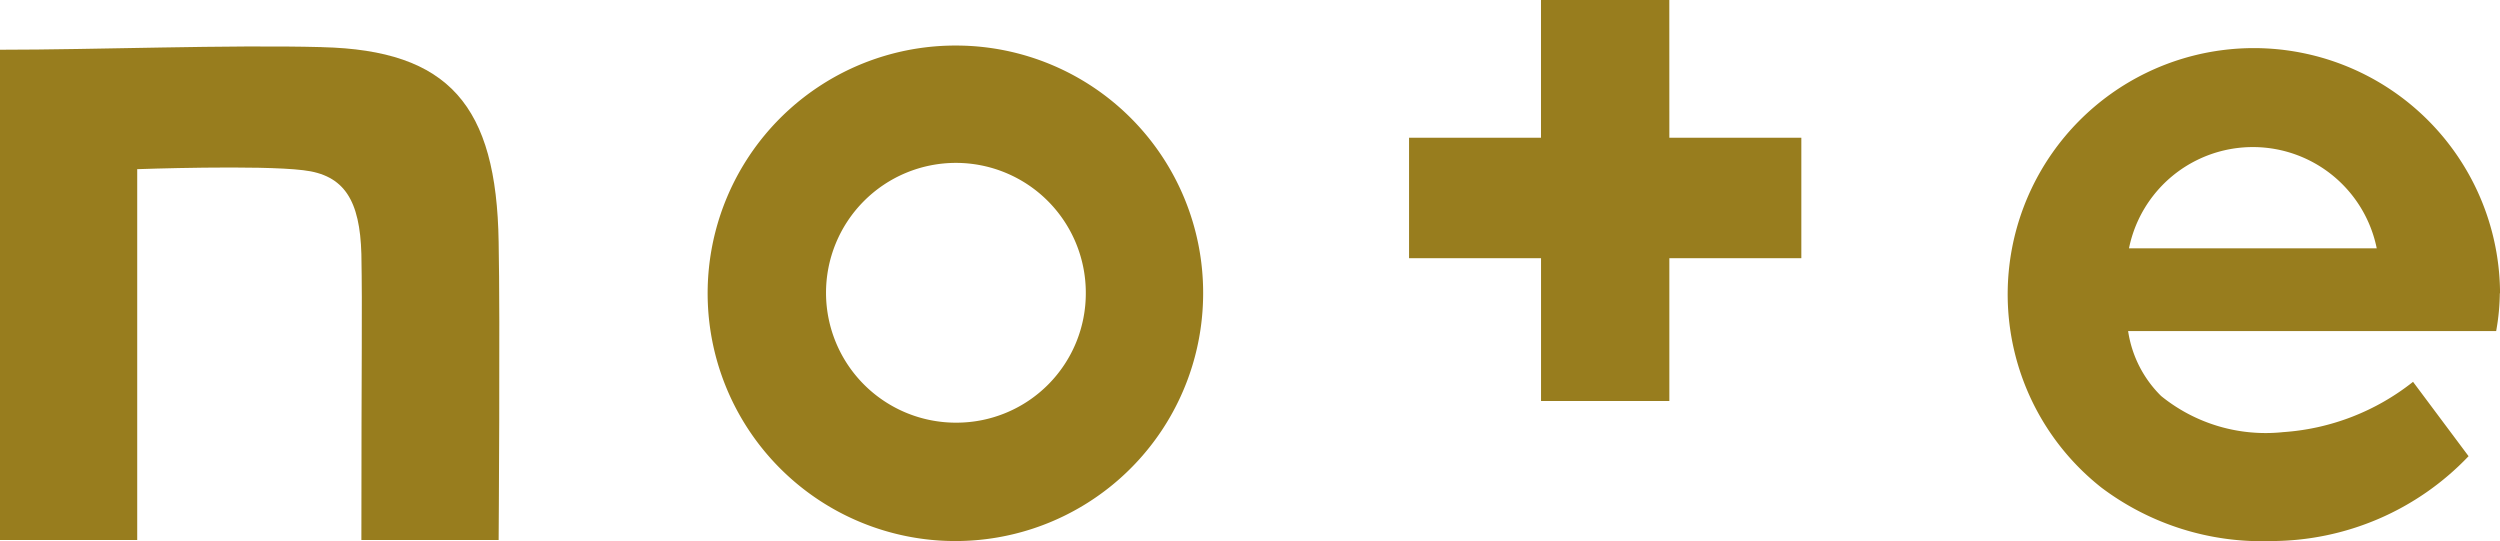
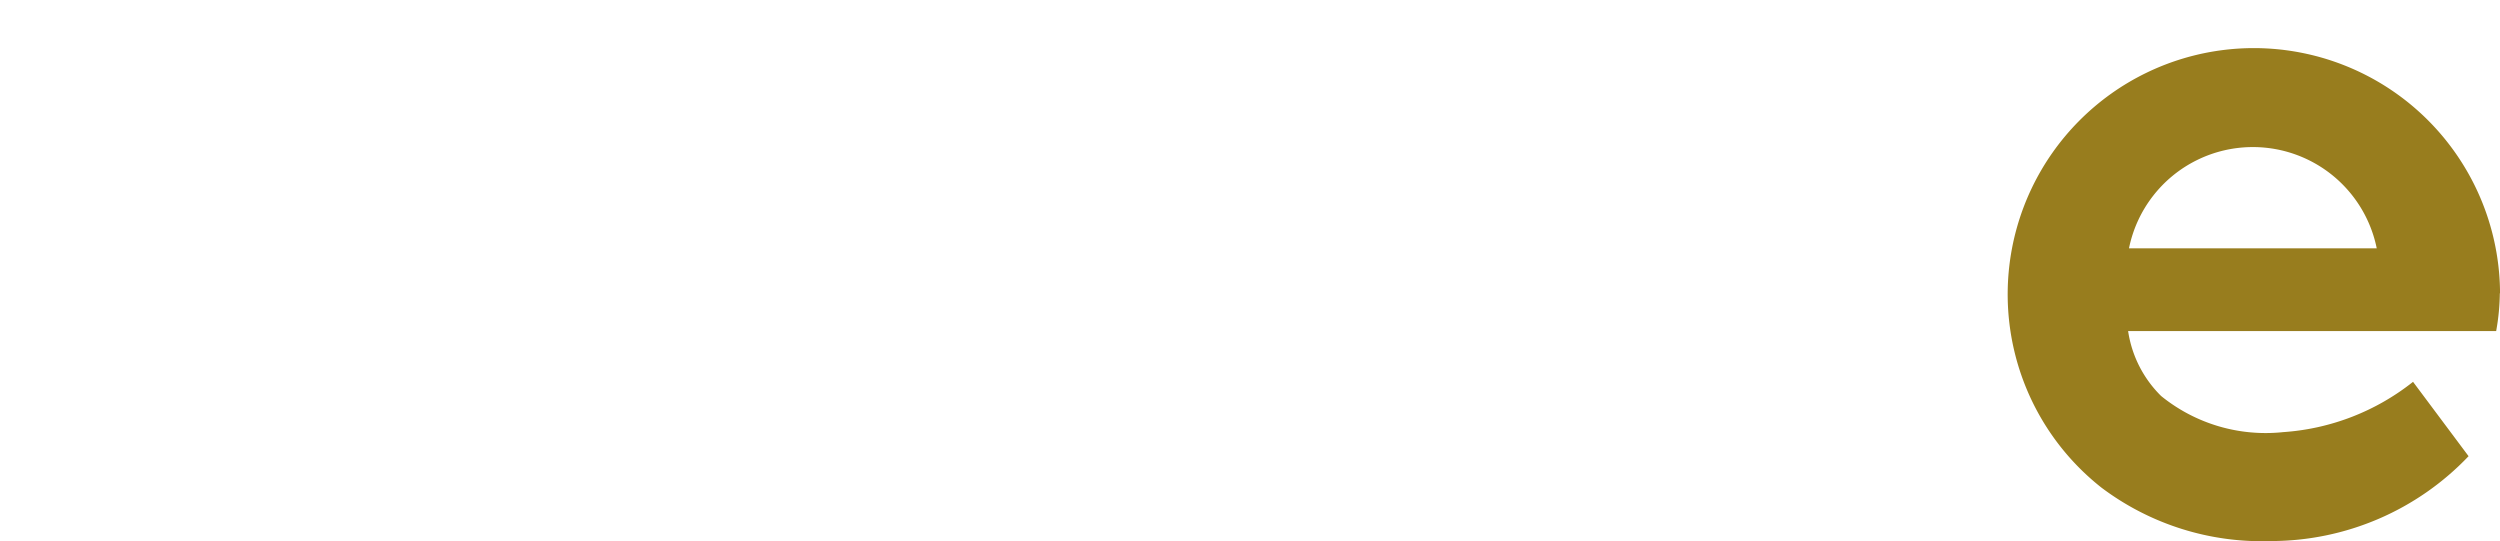
<svg xmlns="http://www.w3.org/2000/svg" width="57.356" height="12.413" viewBox="0 0 57.356 12.413">
  <g transform="translate(827.258 10003.869)">
-     <path d="M7.39,7.256C5.227,7.2,2.2,7.316,0,7.316V18.564H3.148V10.056s2.8-.1,3.809.024c.949.108,1.3.7,1.334,1.923.024,1.394,0,2.127,0,6.561H11.44s.036-5.071,0-6.837c-.048-3.136-1.142-4.4-4.05-4.47" transform="translate(-827.258 -10010.044)" fill="#987d1e" />
-     <path d="M116.528,7.109a5.684,5.684,0,1,0,5.648,5.684,5.672,5.672,0,0,0-5.648-5.684m0,8.652a2.98,2.98,0,1,1,2.956-2.98,2.967,2.967,0,0,1-2.956,2.98" transform="translate(-921.831 -10009.933)" fill="#987d1e" />
    <path d="M324.489,12.793a5.648,5.648,0,1,0-9.145,4.458,6.116,6.116,0,0,0,3.893,1.226,6.264,6.264,0,0,0,4.53-1.947l-1.274-1.706a5.379,5.379,0,0,1-2.98,1.154,3.806,3.806,0,0,1-2.8-.829,2.634,2.634,0,0,1-.757-1.49H324.4a5.155,5.155,0,0,0,.084-.865m-8.508-1.033a2.9,2.9,0,0,1,5.684,0Z" transform="translate(-1094.39 -10009.933)" fill="#987d1e" />
-     <path d="M225.771,0h-2.944V3.16H219.8V5.924h3.028V9.2h2.944V5.924H228.8V3.16h-3.028Z" transform="translate(-1014.731 -10003.869)" fill="#987d1e" />
  </g>
</svg>